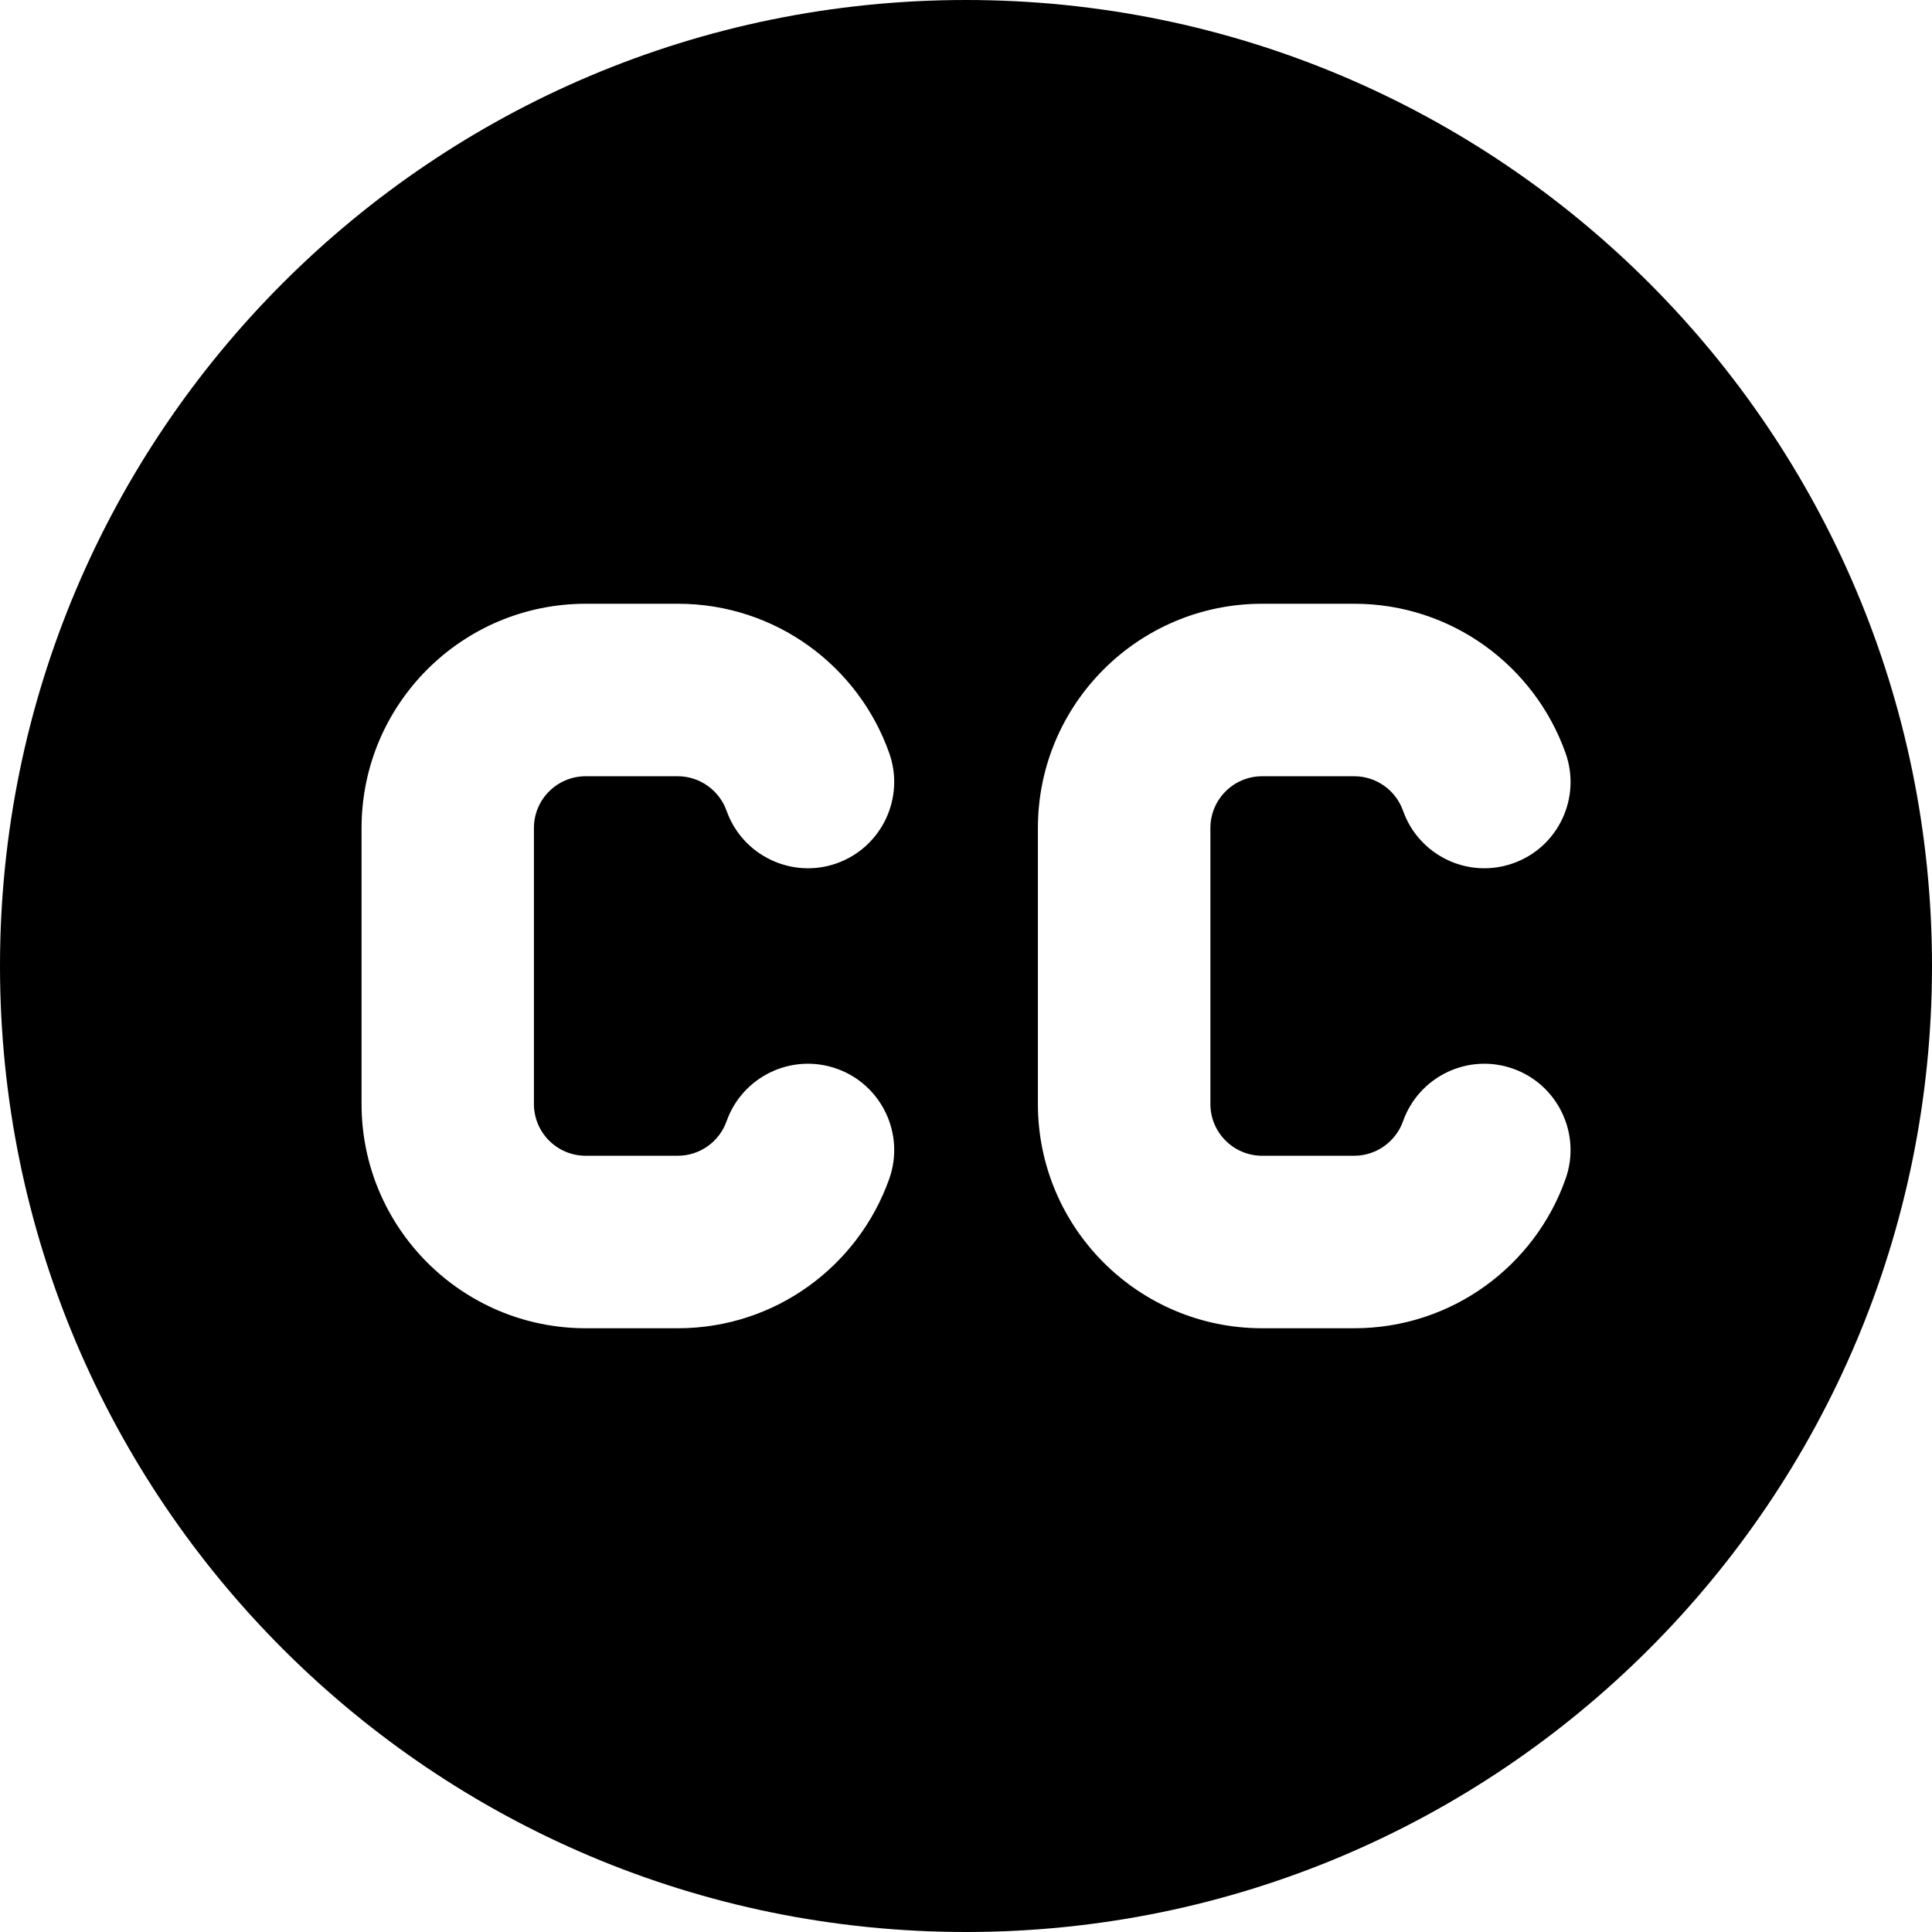
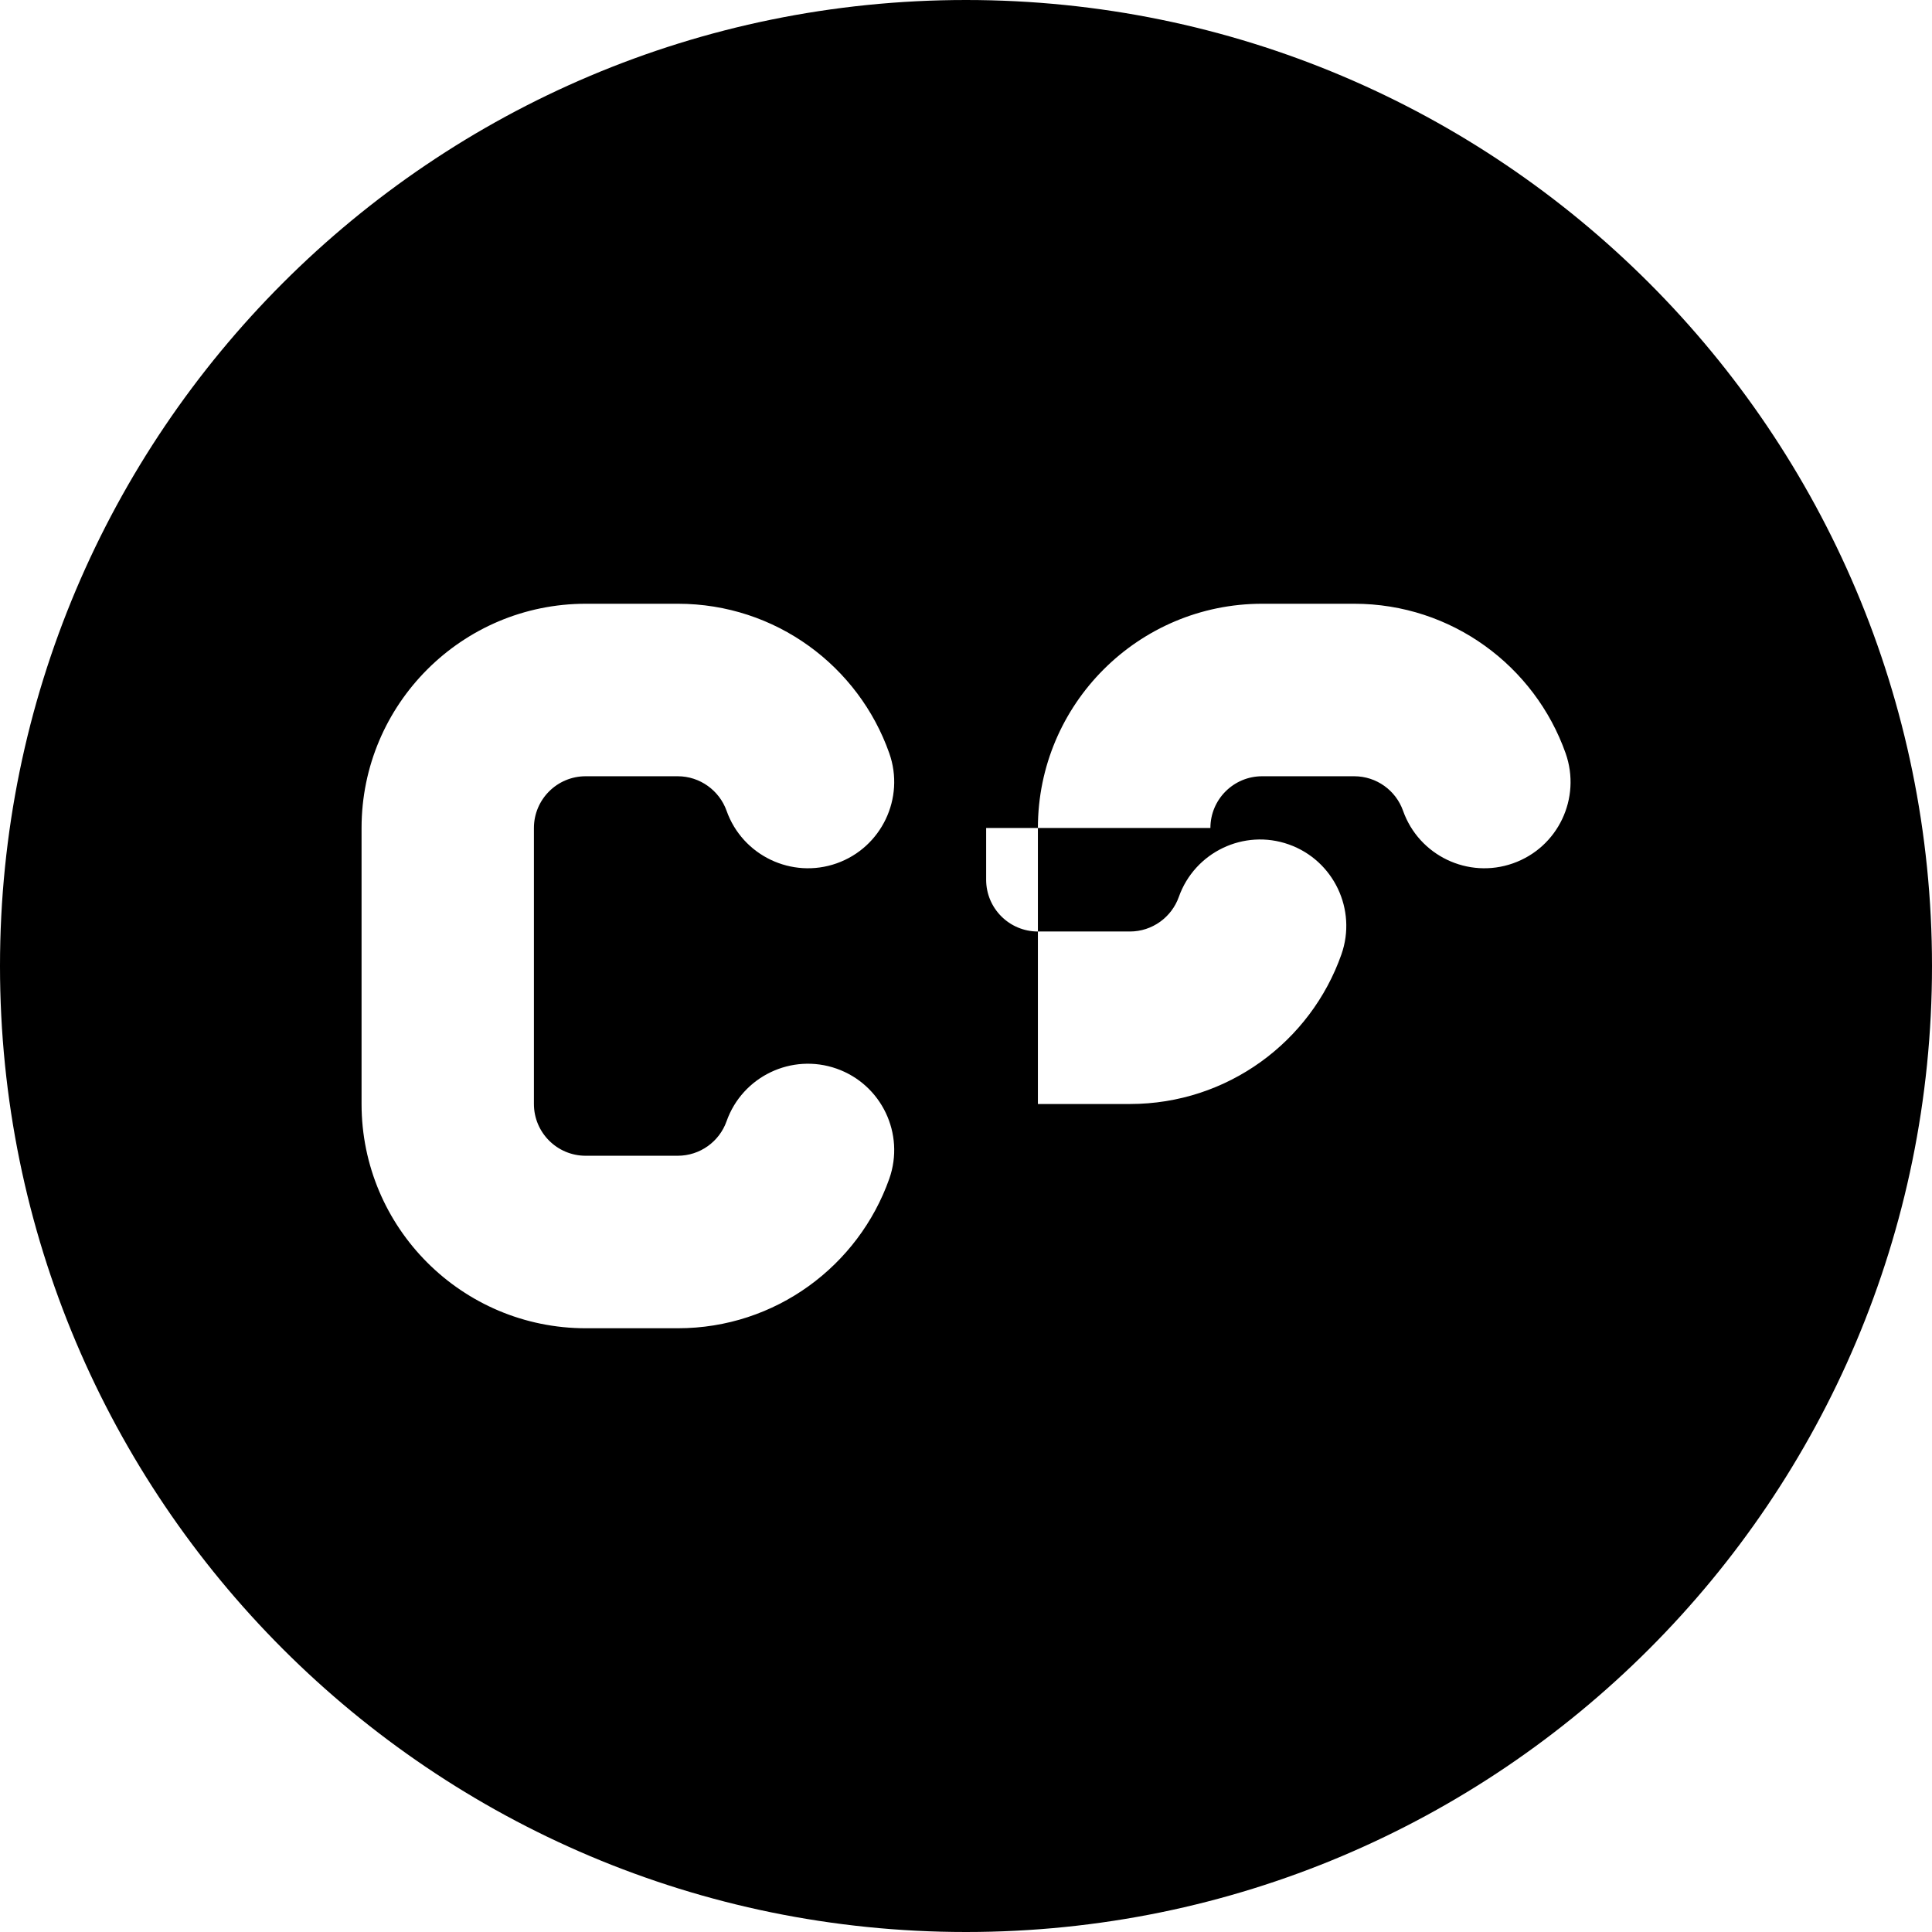
<svg xmlns="http://www.w3.org/2000/svg" fill="none" viewBox="0 0 14 14" id="Creative-Commons--Streamline-Core">
  <desc>Creative Commons Streamline Icon: https://streamlinehq.com</desc>
  <g id="creative-commons">
-     <path id="Subtract" fill="#000000" fill-rule="evenodd" d="M14 7c0 3.866 -3.134 7 -7 7 -3.866 0 -7 -3.134 -7 -7 0 -3.866 3.134 -7 7 -7 3.866 0 7 3.134 7 7ZM4.244 5.625c-0.207 0 -0.375 0.168 -0.375 0.375v2c0 0.207 0.168 0.375 0.375 0.375h0.667c0.162 0 0.302 -0.103 0.354 -0.25 0.115 -0.325 0.472 -0.496 0.798 -0.381 0.325 0.115 0.496 0.472 0.381 0.798 -0.223 0.63 -0.824 1.083 -1.532 1.083h-0.667c-0.897 0 -1.625 -0.728 -1.625 -1.625V6c0 -0.897 0.728 -1.625 1.625 -1.625h0.667c0.709 0 1.31 0.453 1.532 1.083 0.115 0.325 -0.056 0.683 -0.381 0.798 -0.325 0.115 -0.683 -0.056 -0.798 -0.381 -0.052 -0.146 -0.192 -0.25 -0.354 -0.25h-0.667ZM8.771 6c0 -0.207 0.168 -0.375 0.375 -0.375h0.667c0.162 0 0.302 0.103 0.354 0.25 0.115 0.325 0.472 0.496 0.797 0.381 0.326 -0.115 0.496 -0.472 0.381 -0.798 -0.223 -0.63 -0.824 -1.083 -1.532 -1.083h-0.667c-0.897 0 -1.625 0.728 -1.625 1.625v2c0 0.897 0.728 1.625 1.625 1.625h0.667c0.708 0 1.31 -0.453 1.532 -1.083 0.115 -0.325 -0.056 -0.683 -0.381 -0.798 -0.325 -0.115 -0.682 0.056 -0.797 0.381 -0.052 0.146 -0.192 0.25 -0.354 0.25h-0.667c-0.207 0 -0.375 -0.168 -0.375 -0.375V6Z" clip-rule="evenodd" stroke-width="1" />
+     <path id="Subtract" fill="#000000" fill-rule="evenodd" d="M14 7c0 3.866 -3.134 7 -7 7 -3.866 0 -7 -3.134 -7 -7 0 -3.866 3.134 -7 7 -7 3.866 0 7 3.134 7 7ZM4.244 5.625c-0.207 0 -0.375 0.168 -0.375 0.375v2c0 0.207 0.168 0.375 0.375 0.375h0.667c0.162 0 0.302 -0.103 0.354 -0.25 0.115 -0.325 0.472 -0.496 0.798 -0.381 0.325 0.115 0.496 0.472 0.381 0.798 -0.223 0.63 -0.824 1.083 -1.532 1.083h-0.667c-0.897 0 -1.625 -0.728 -1.625 -1.625V6c0 -0.897 0.728 -1.625 1.625 -1.625h0.667c0.709 0 1.31 0.453 1.532 1.083 0.115 0.325 -0.056 0.683 -0.381 0.798 -0.325 0.115 -0.683 -0.056 -0.798 -0.381 -0.052 -0.146 -0.192 -0.25 -0.354 -0.25h-0.667ZM8.771 6c0 -0.207 0.168 -0.375 0.375 -0.375h0.667c0.162 0 0.302 0.103 0.354 0.25 0.115 0.325 0.472 0.496 0.797 0.381 0.326 -0.115 0.496 -0.472 0.381 -0.798 -0.223 -0.63 -0.824 -1.083 -1.532 -1.083h-0.667c-0.897 0 -1.625 0.728 -1.625 1.625v2h0.667c0.708 0 1.31 -0.453 1.532 -1.083 0.115 -0.325 -0.056 -0.683 -0.381 -0.798 -0.325 -0.115 -0.682 0.056 -0.797 0.381 -0.052 0.146 -0.192 0.25 -0.354 0.25h-0.667c-0.207 0 -0.375 -0.168 -0.375 -0.375V6Z" clip-rule="evenodd" stroke-width="1" />
  </g>
</svg>